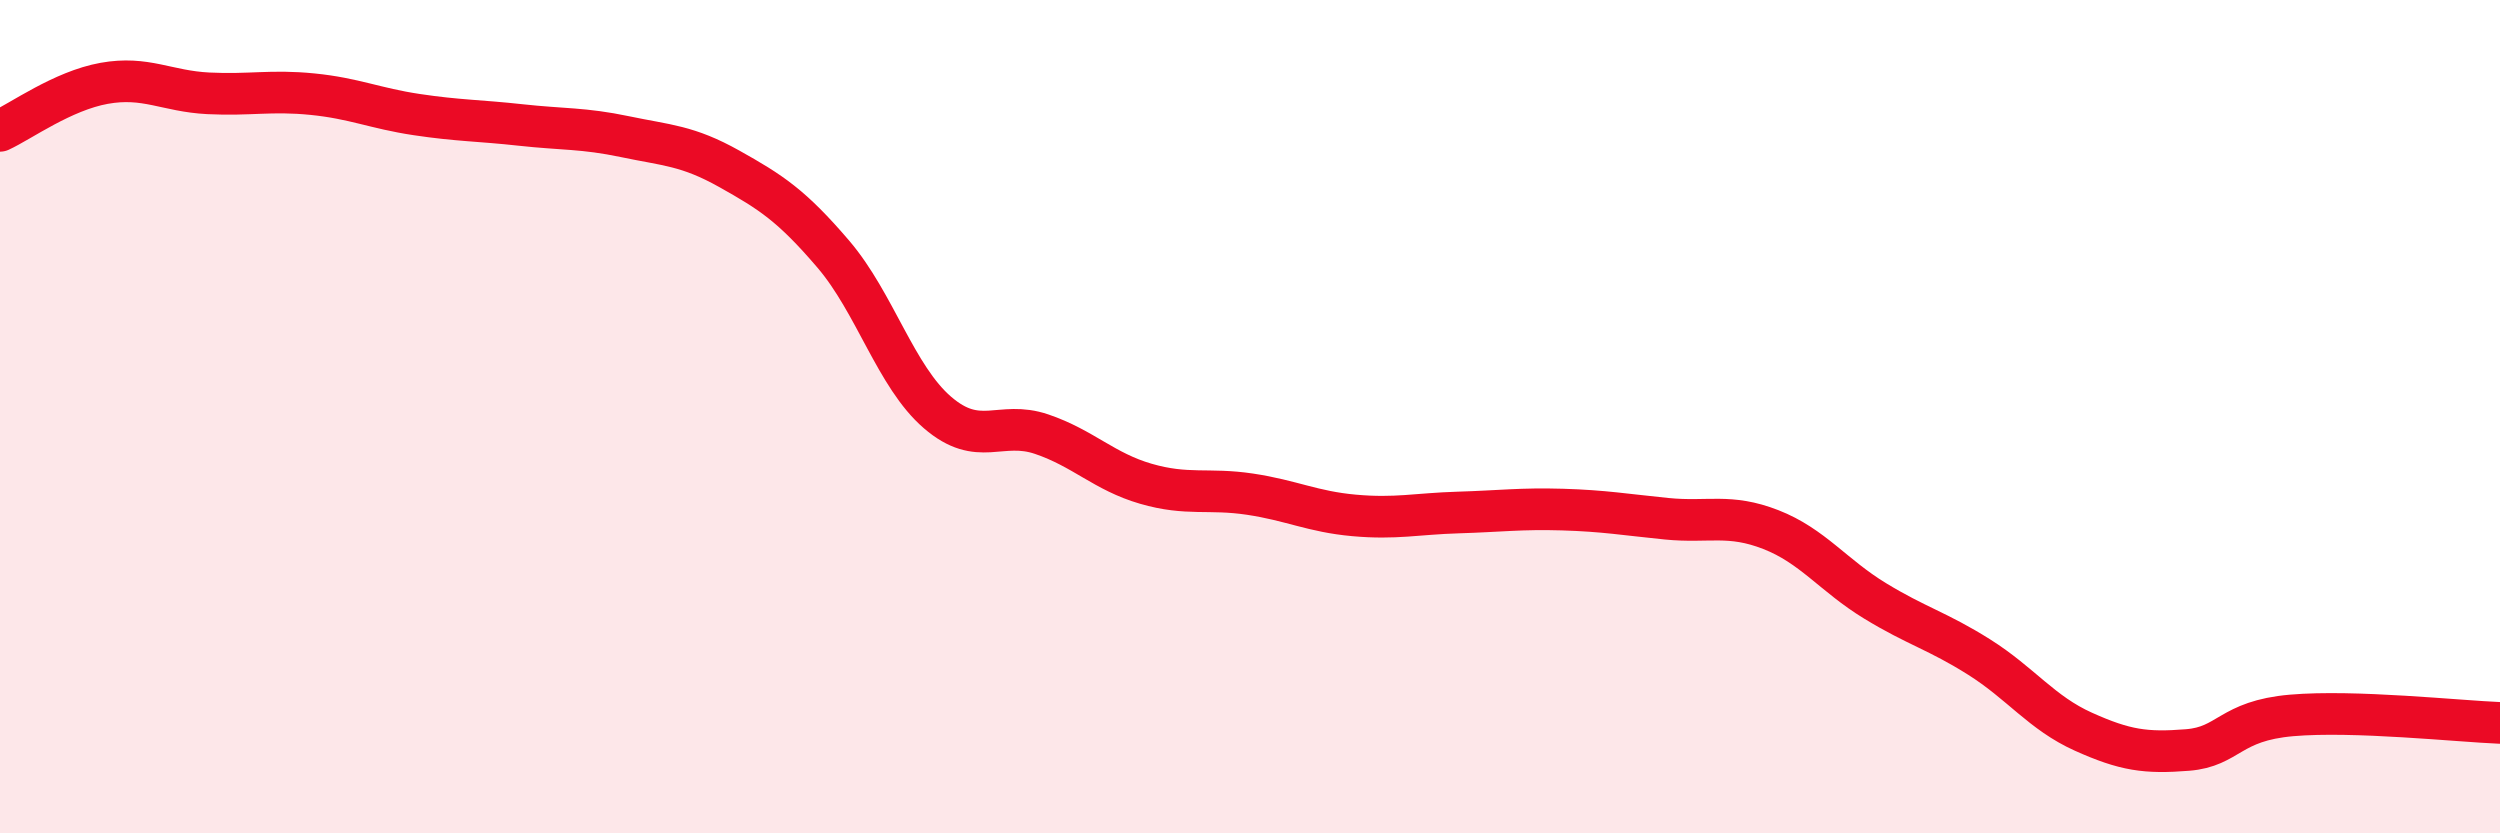
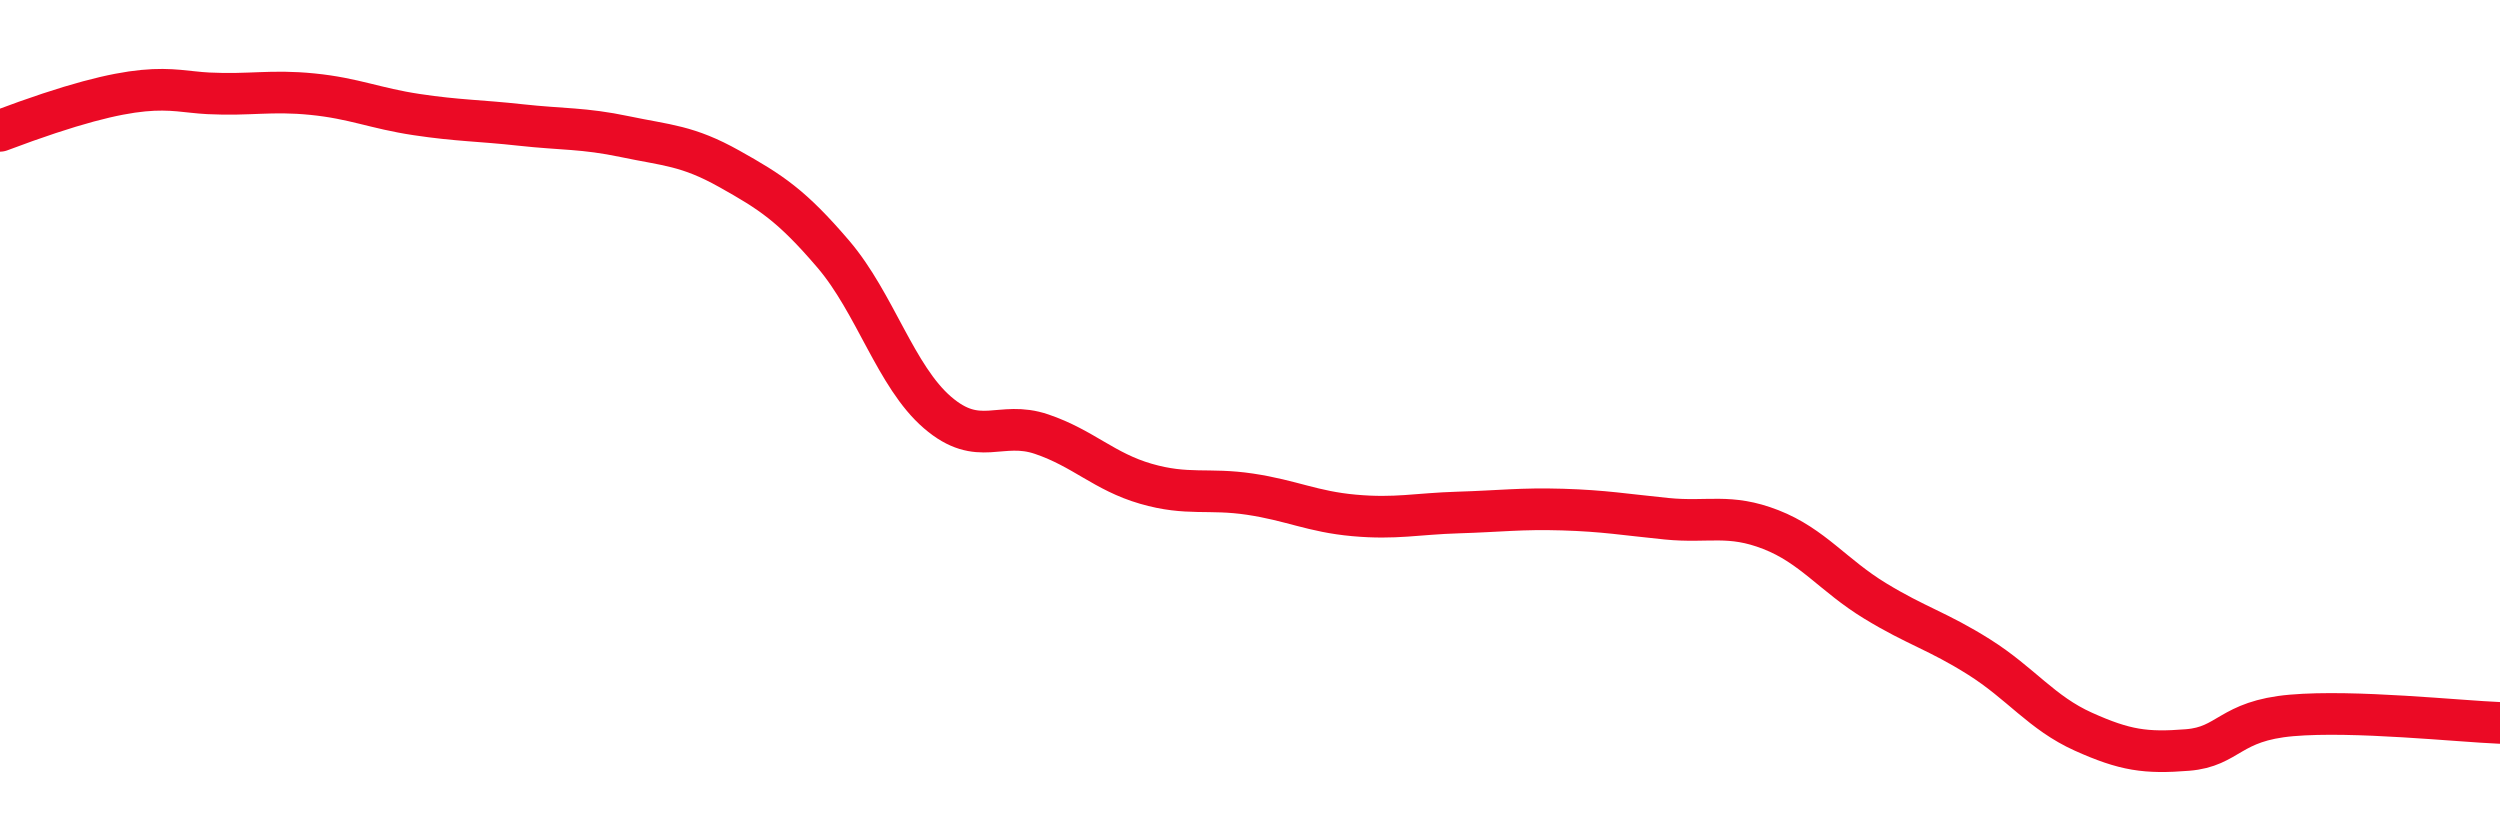
<svg xmlns="http://www.w3.org/2000/svg" width="60" height="20" viewBox="0 0 60 20">
-   <path d="M 0,3.14 C 0.5,2.91 1.5,2.18 2.5,2 C 3.5,1.82 4,2.19 5,2.24 C 6,2.29 6.5,2.16 7.5,2.26 C 8.5,2.36 9,2.6 10,2.75 C 11,2.9 11.5,2.89 12.5,3 C 13.5,3.11 14,3.07 15,3.28 C 16,3.49 16.5,3.49 17.5,4.05 C 18.5,4.61 19,4.93 20,6.1 C 21,7.27 21.5,9.04 22.5,9.9 C 23.5,10.76 24,10.08 25,10.42 C 26,10.76 26.5,11.32 27.5,11.61 C 28.5,11.9 29,11.71 30,11.86 C 31,12.01 31.5,12.28 32.5,12.37 C 33.5,12.46 34,12.33 35,12.3 C 36,12.27 36.5,12.2 37.5,12.23 C 38.5,12.26 39,12.35 40,12.45 C 41,12.55 41.5,12.32 42.5,12.71 C 43.5,13.1 44,13.81 45,14.42 C 46,15.03 46.5,15.14 47.5,15.77 C 48.5,16.4 49,17.11 50,17.56 C 51,18.01 51.5,18.08 52.5,18 C 53.5,17.92 53.5,17.3 55,17.17 C 56.5,17.04 59,17.31 60,17.35L60 20L0 20Z" fill="#EB0A25" opacity="0.1" stroke-linecap="round" stroke-linejoin="round" />
-   <path d="M 0,3.14 C 0.5,2.91 1.5,2.18 2.5,2 C 3.5,1.82 4,2.19 5,2.24 C 6,2.29 6.5,2.16 7.5,2.26 C 8.5,2.36 9,2.6 10,2.75 C 11,2.9 11.5,2.89 12.5,3 C 13.5,3.11 14,3.07 15,3.28 C 16,3.49 16.5,3.49 17.5,4.05 C 18.5,4.61 19,4.93 20,6.1 C 21,7.27 21.5,9.04 22.5,9.9 C 23.5,10.76 24,10.08 25,10.42 C 26,10.76 26.5,11.32 27.5,11.61 C 28.5,11.9 29,11.71 30,11.86 C 31,12.01 31.5,12.28 32.5,12.37 C 33.5,12.46 34,12.33 35,12.3 C 36,12.27 36.5,12.2 37.5,12.23 C 38.5,12.26 39,12.35 40,12.45 C 41,12.55 41.5,12.32 42.5,12.71 C 43.5,13.1 44,13.81 45,14.42 C 46,15.03 46.5,15.14 47.5,15.77 C 48.5,16.4 49,17.11 50,17.56 C 51,18.01 51.5,18.08 52.5,18 C 53.5,17.92 53.5,17.3 55,17.17 C 56.5,17.04 59,17.31 60,17.35" stroke="#EB0A25" stroke-width="1" fill="none" stroke-linecap="round" stroke-linejoin="round" />
+   <path d="M 0,3.14 C 3.5,1.82 4,2.19 5,2.24 C 6,2.29 6.5,2.16 7.5,2.26 C 8.5,2.36 9,2.6 10,2.75 C 11,2.9 11.5,2.89 12.5,3 C 13.5,3.11 14,3.07 15,3.28 C 16,3.49 16.5,3.49 17.5,4.05 C 18.5,4.61 19,4.93 20,6.1 C 21,7.27 21.5,9.04 22.5,9.9 C 23.5,10.76 24,10.08 25,10.42 C 26,10.76 26.5,11.32 27.5,11.61 C 28.5,11.9 29,11.71 30,11.86 C 31,12.01 31.5,12.28 32.5,12.37 C 33.5,12.46 34,12.33 35,12.3 C 36,12.27 36.5,12.2 37.5,12.23 C 38.5,12.26 39,12.35 40,12.45 C 41,12.55 41.5,12.32 42.5,12.71 C 43.5,13.1 44,13.81 45,14.42 C 46,15.03 46.5,15.14 47.5,15.77 C 48.5,16.4 49,17.11 50,17.56 C 51,18.01 51.5,18.08 52.5,18 C 53.5,17.92 53.5,17.3 55,17.17 C 56.5,17.04 59,17.31 60,17.35" stroke="#EB0A25" stroke-width="1" fill="none" stroke-linecap="round" stroke-linejoin="round" />
</svg>